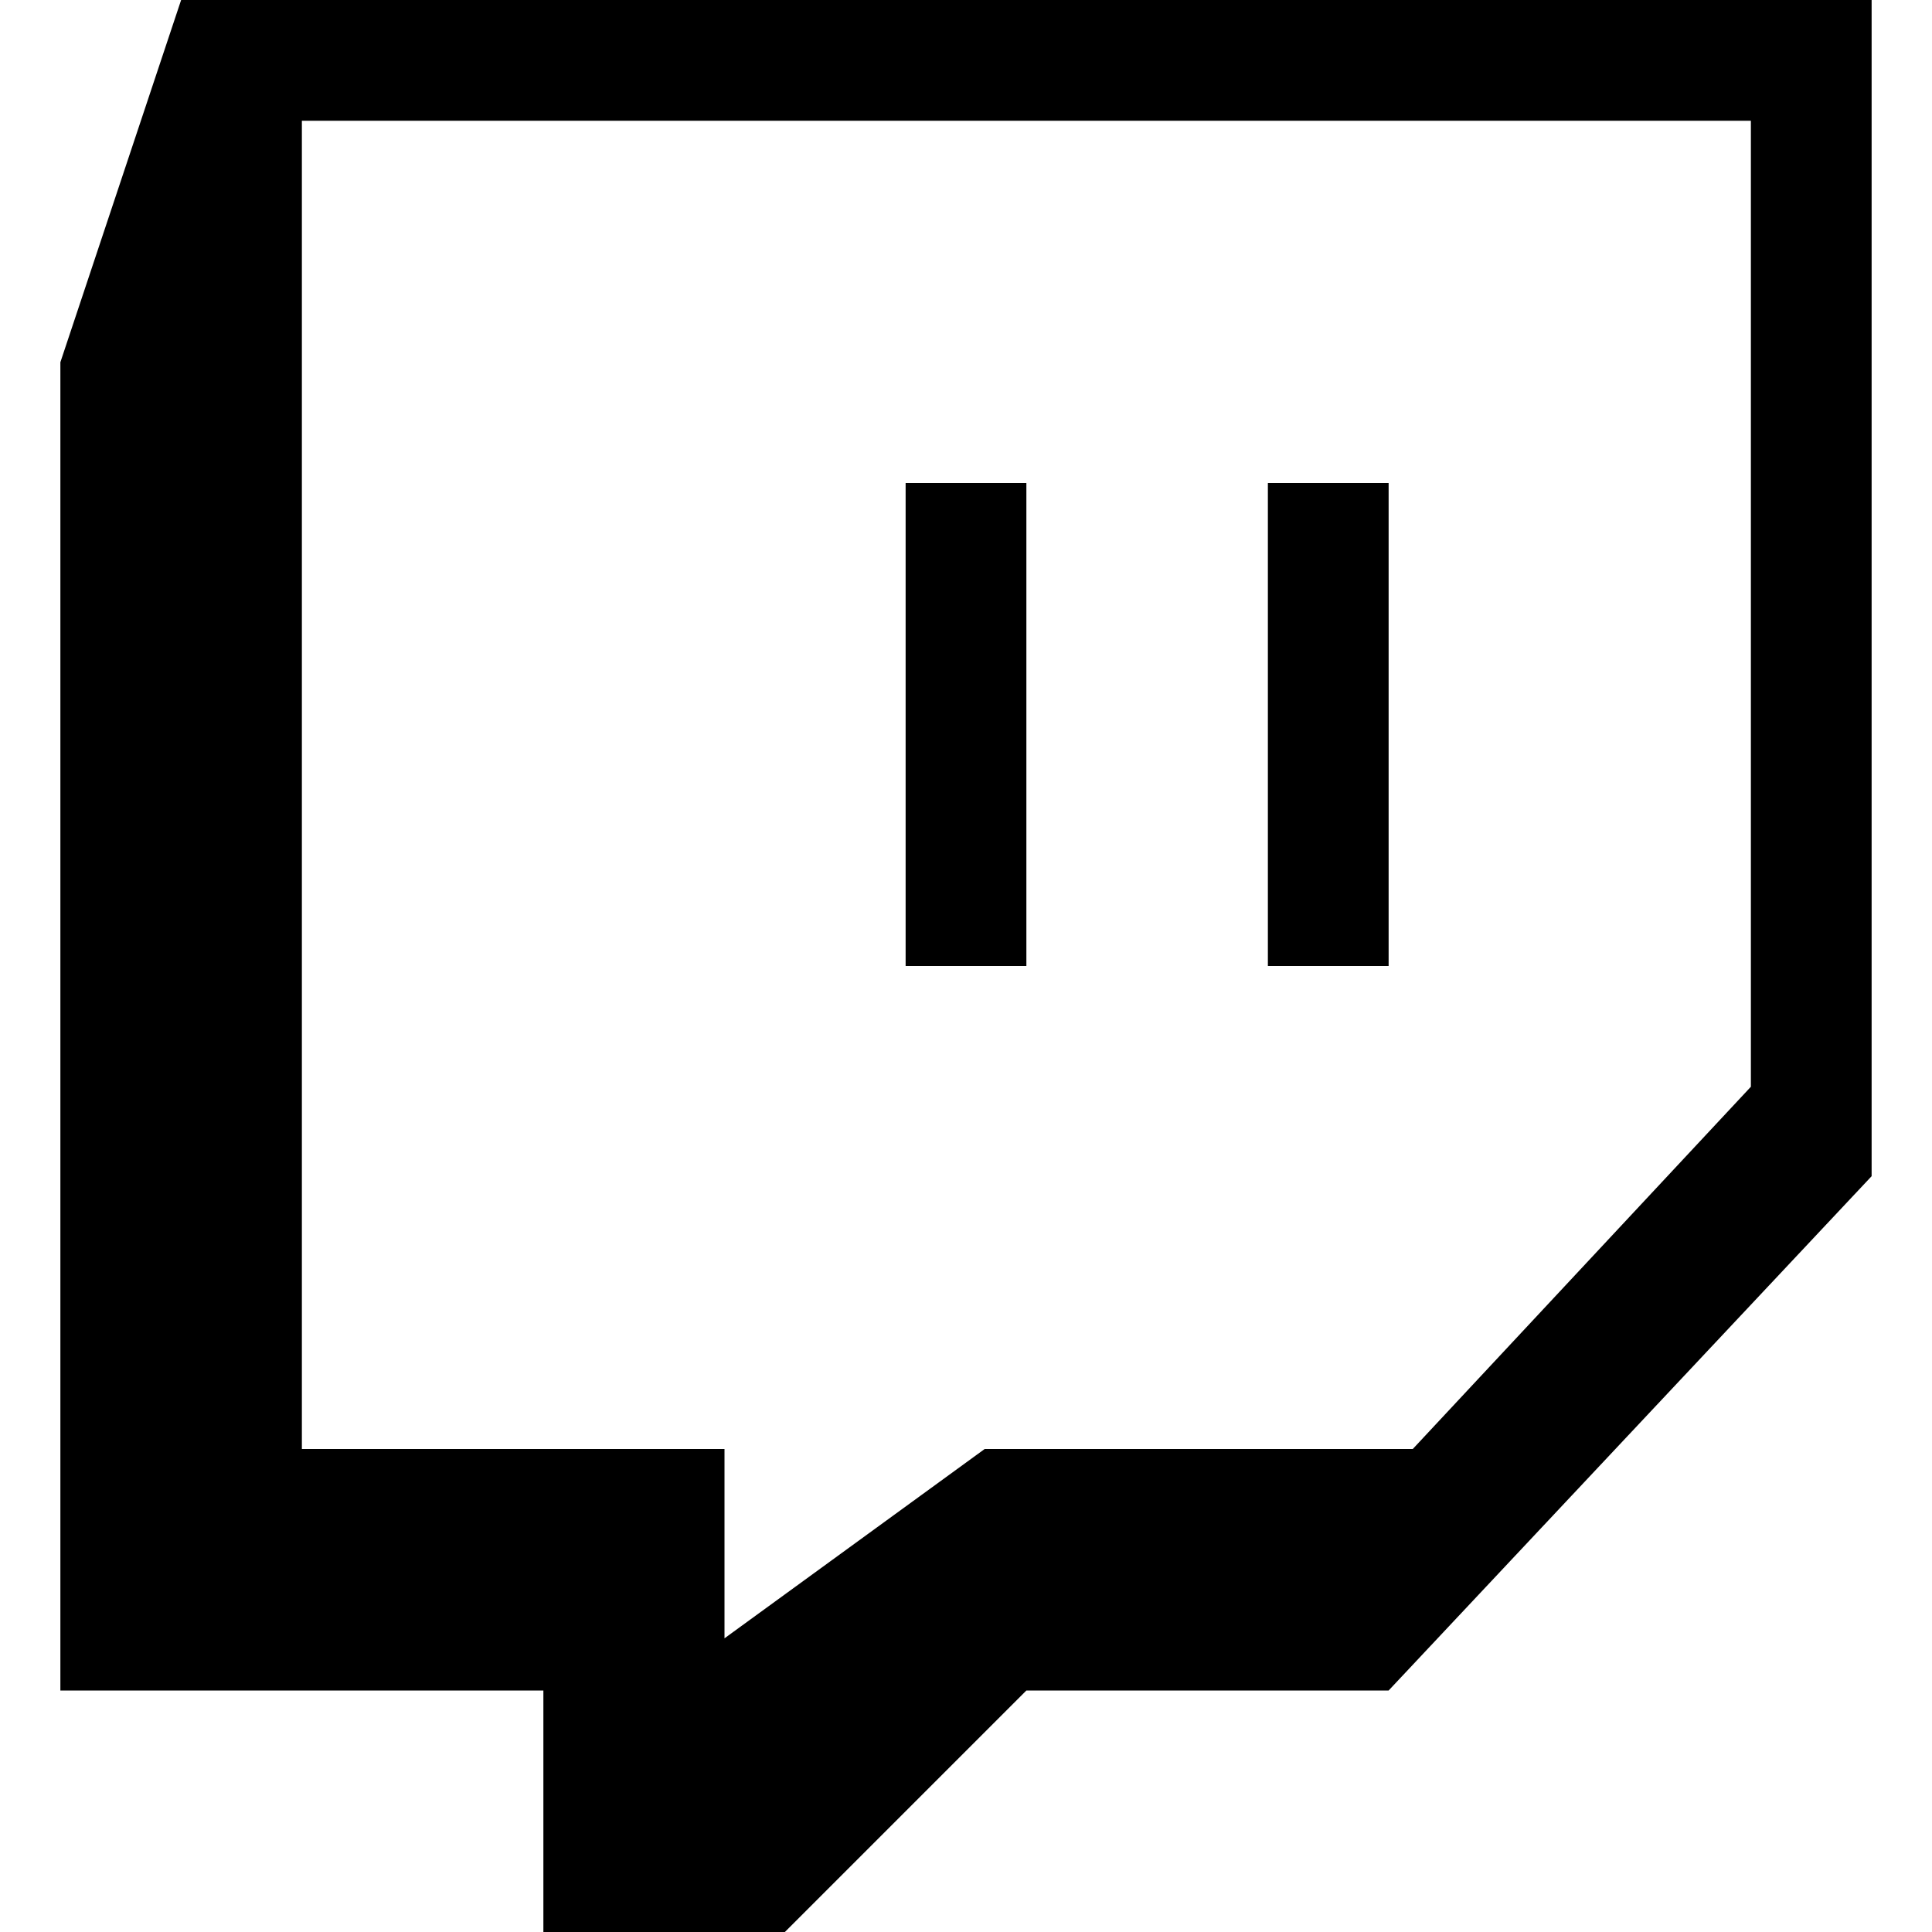
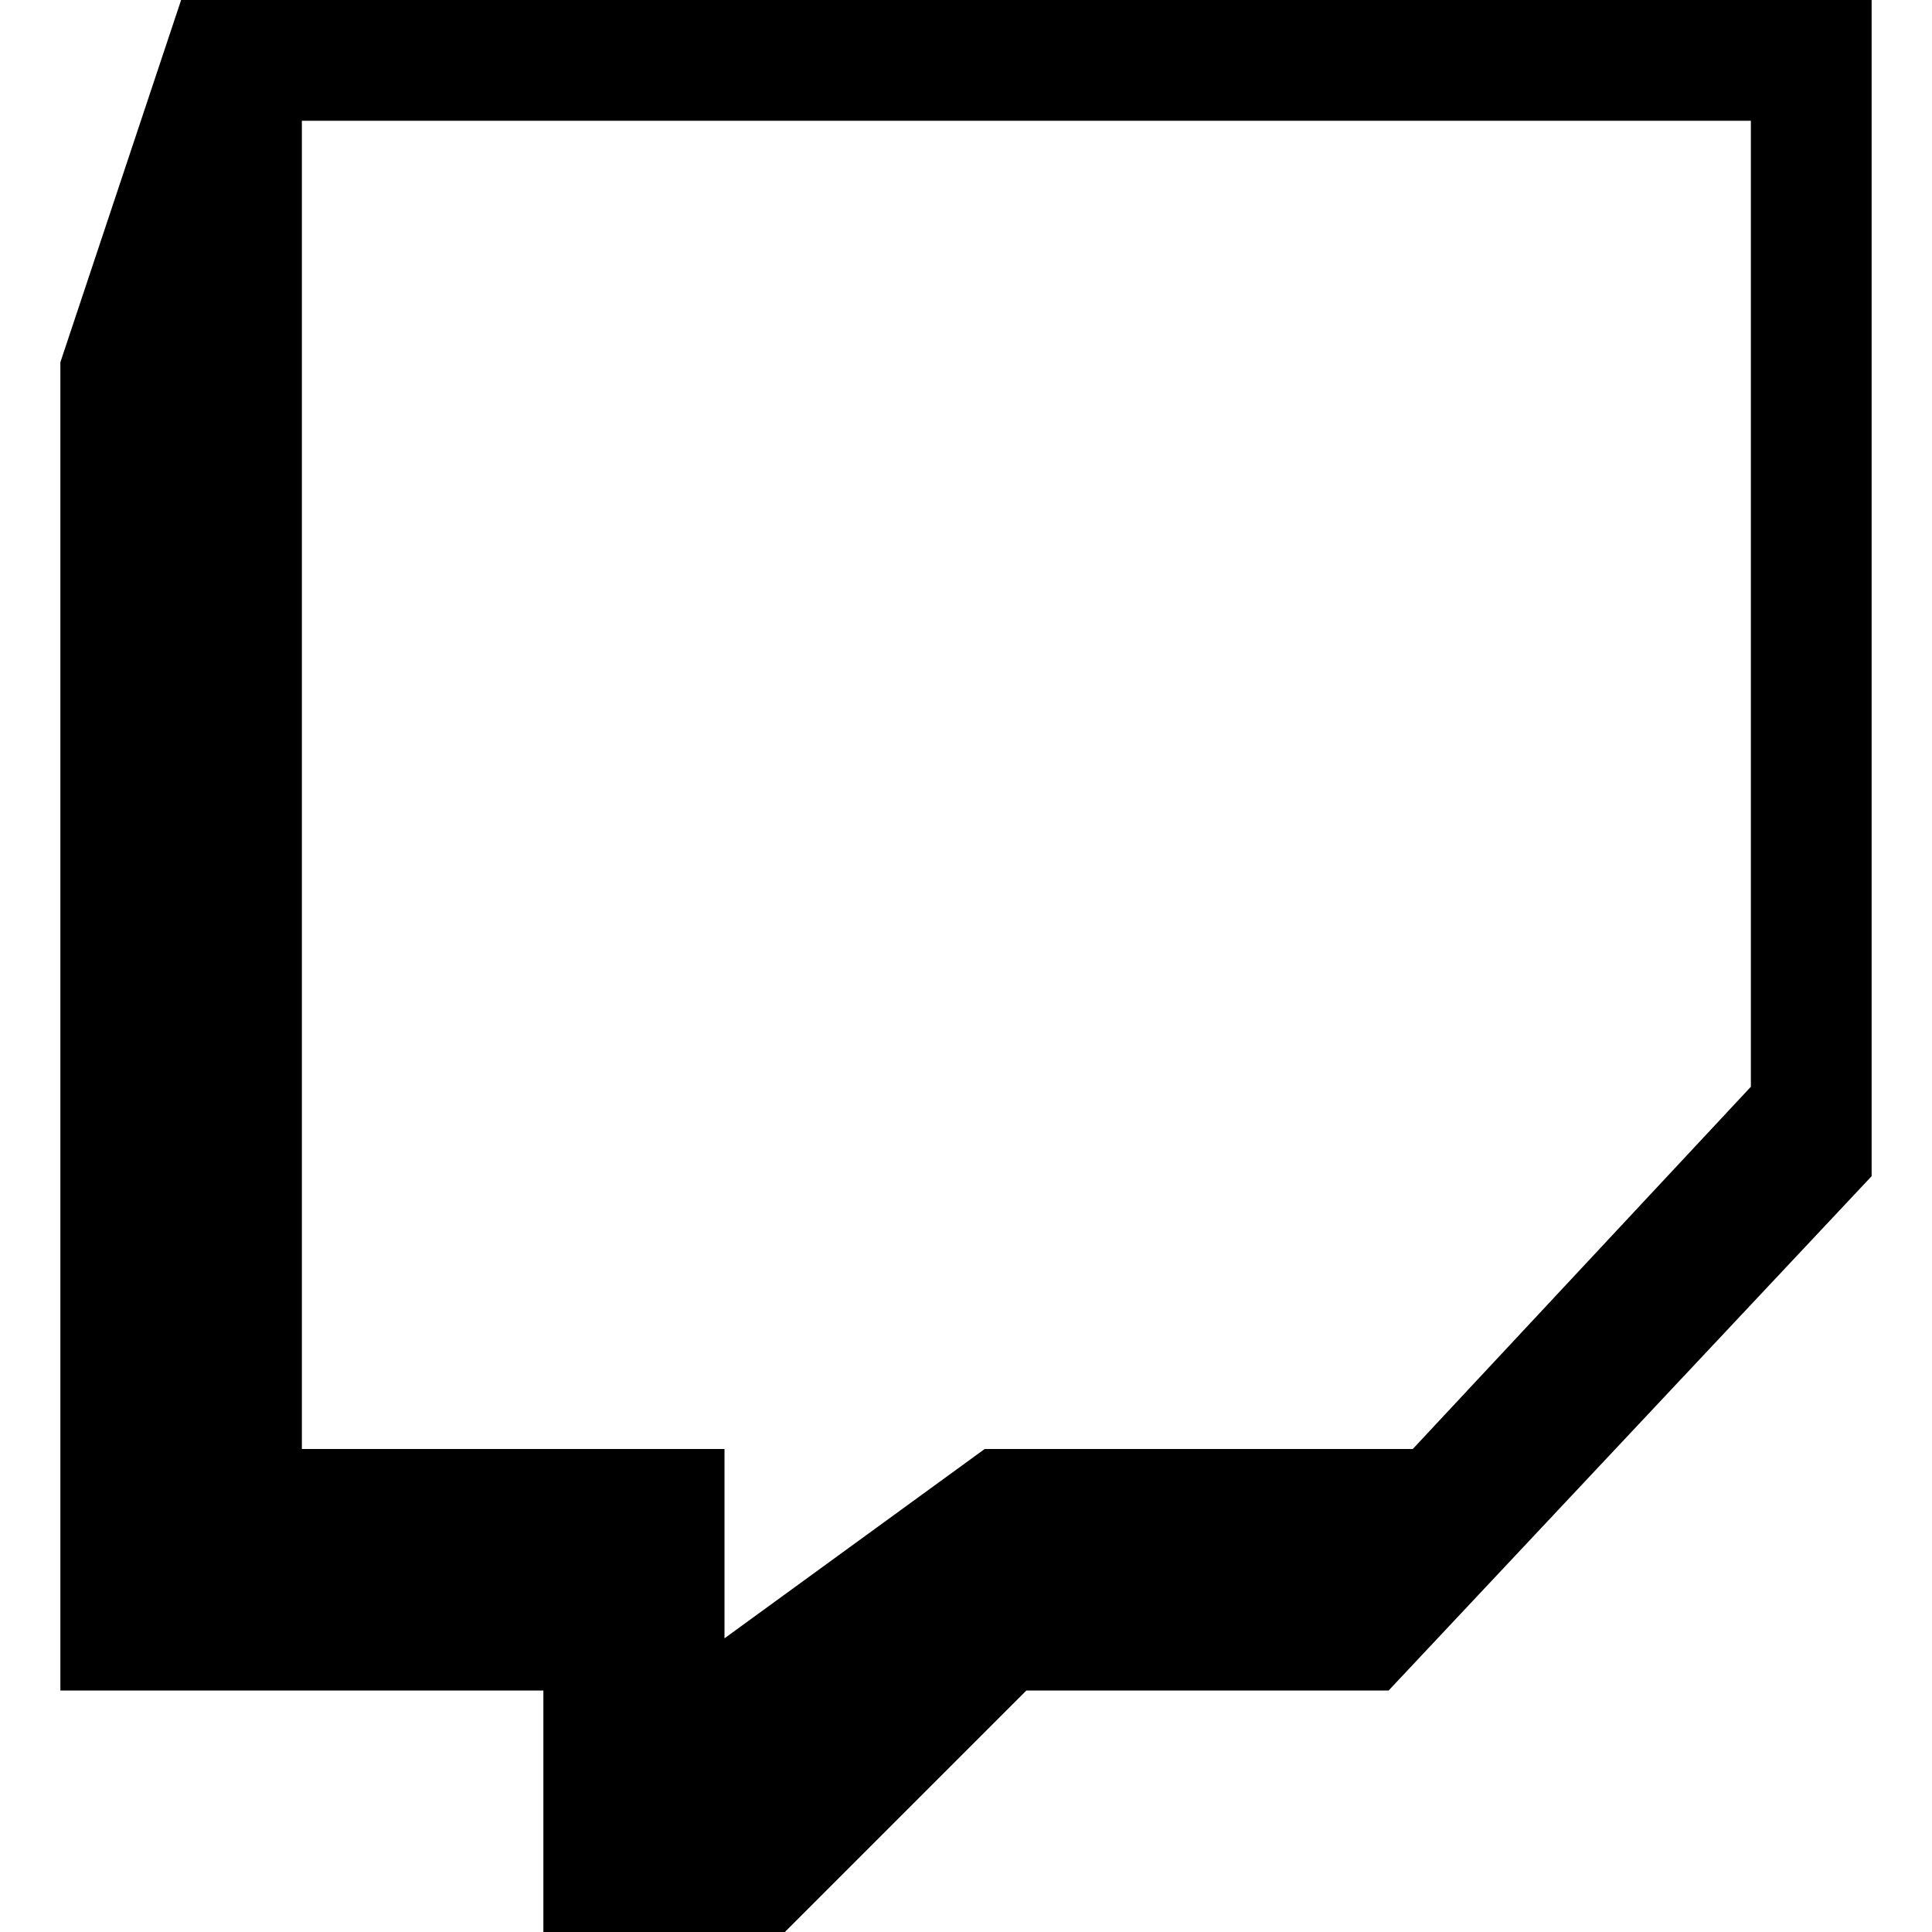
<svg xmlns="http://www.w3.org/2000/svg" version="1.1" id="Layer_1" x="0px" y="0px" viewBox="0 0 512 512" style="enable-background:new 0 0 512 512;" xml:space="preserve">
  <g>
    <path d="M48,0L16,96v352h128v64h64l64-64h96l128-136.3V0H48z M464,288l-89.6,96H260.95L192,434.17V384H80V32h384V288z" />
-     <path d="M240,128h32v128h-32V128z M336,128h32v128h-32V128z" />
  </g>
</svg>